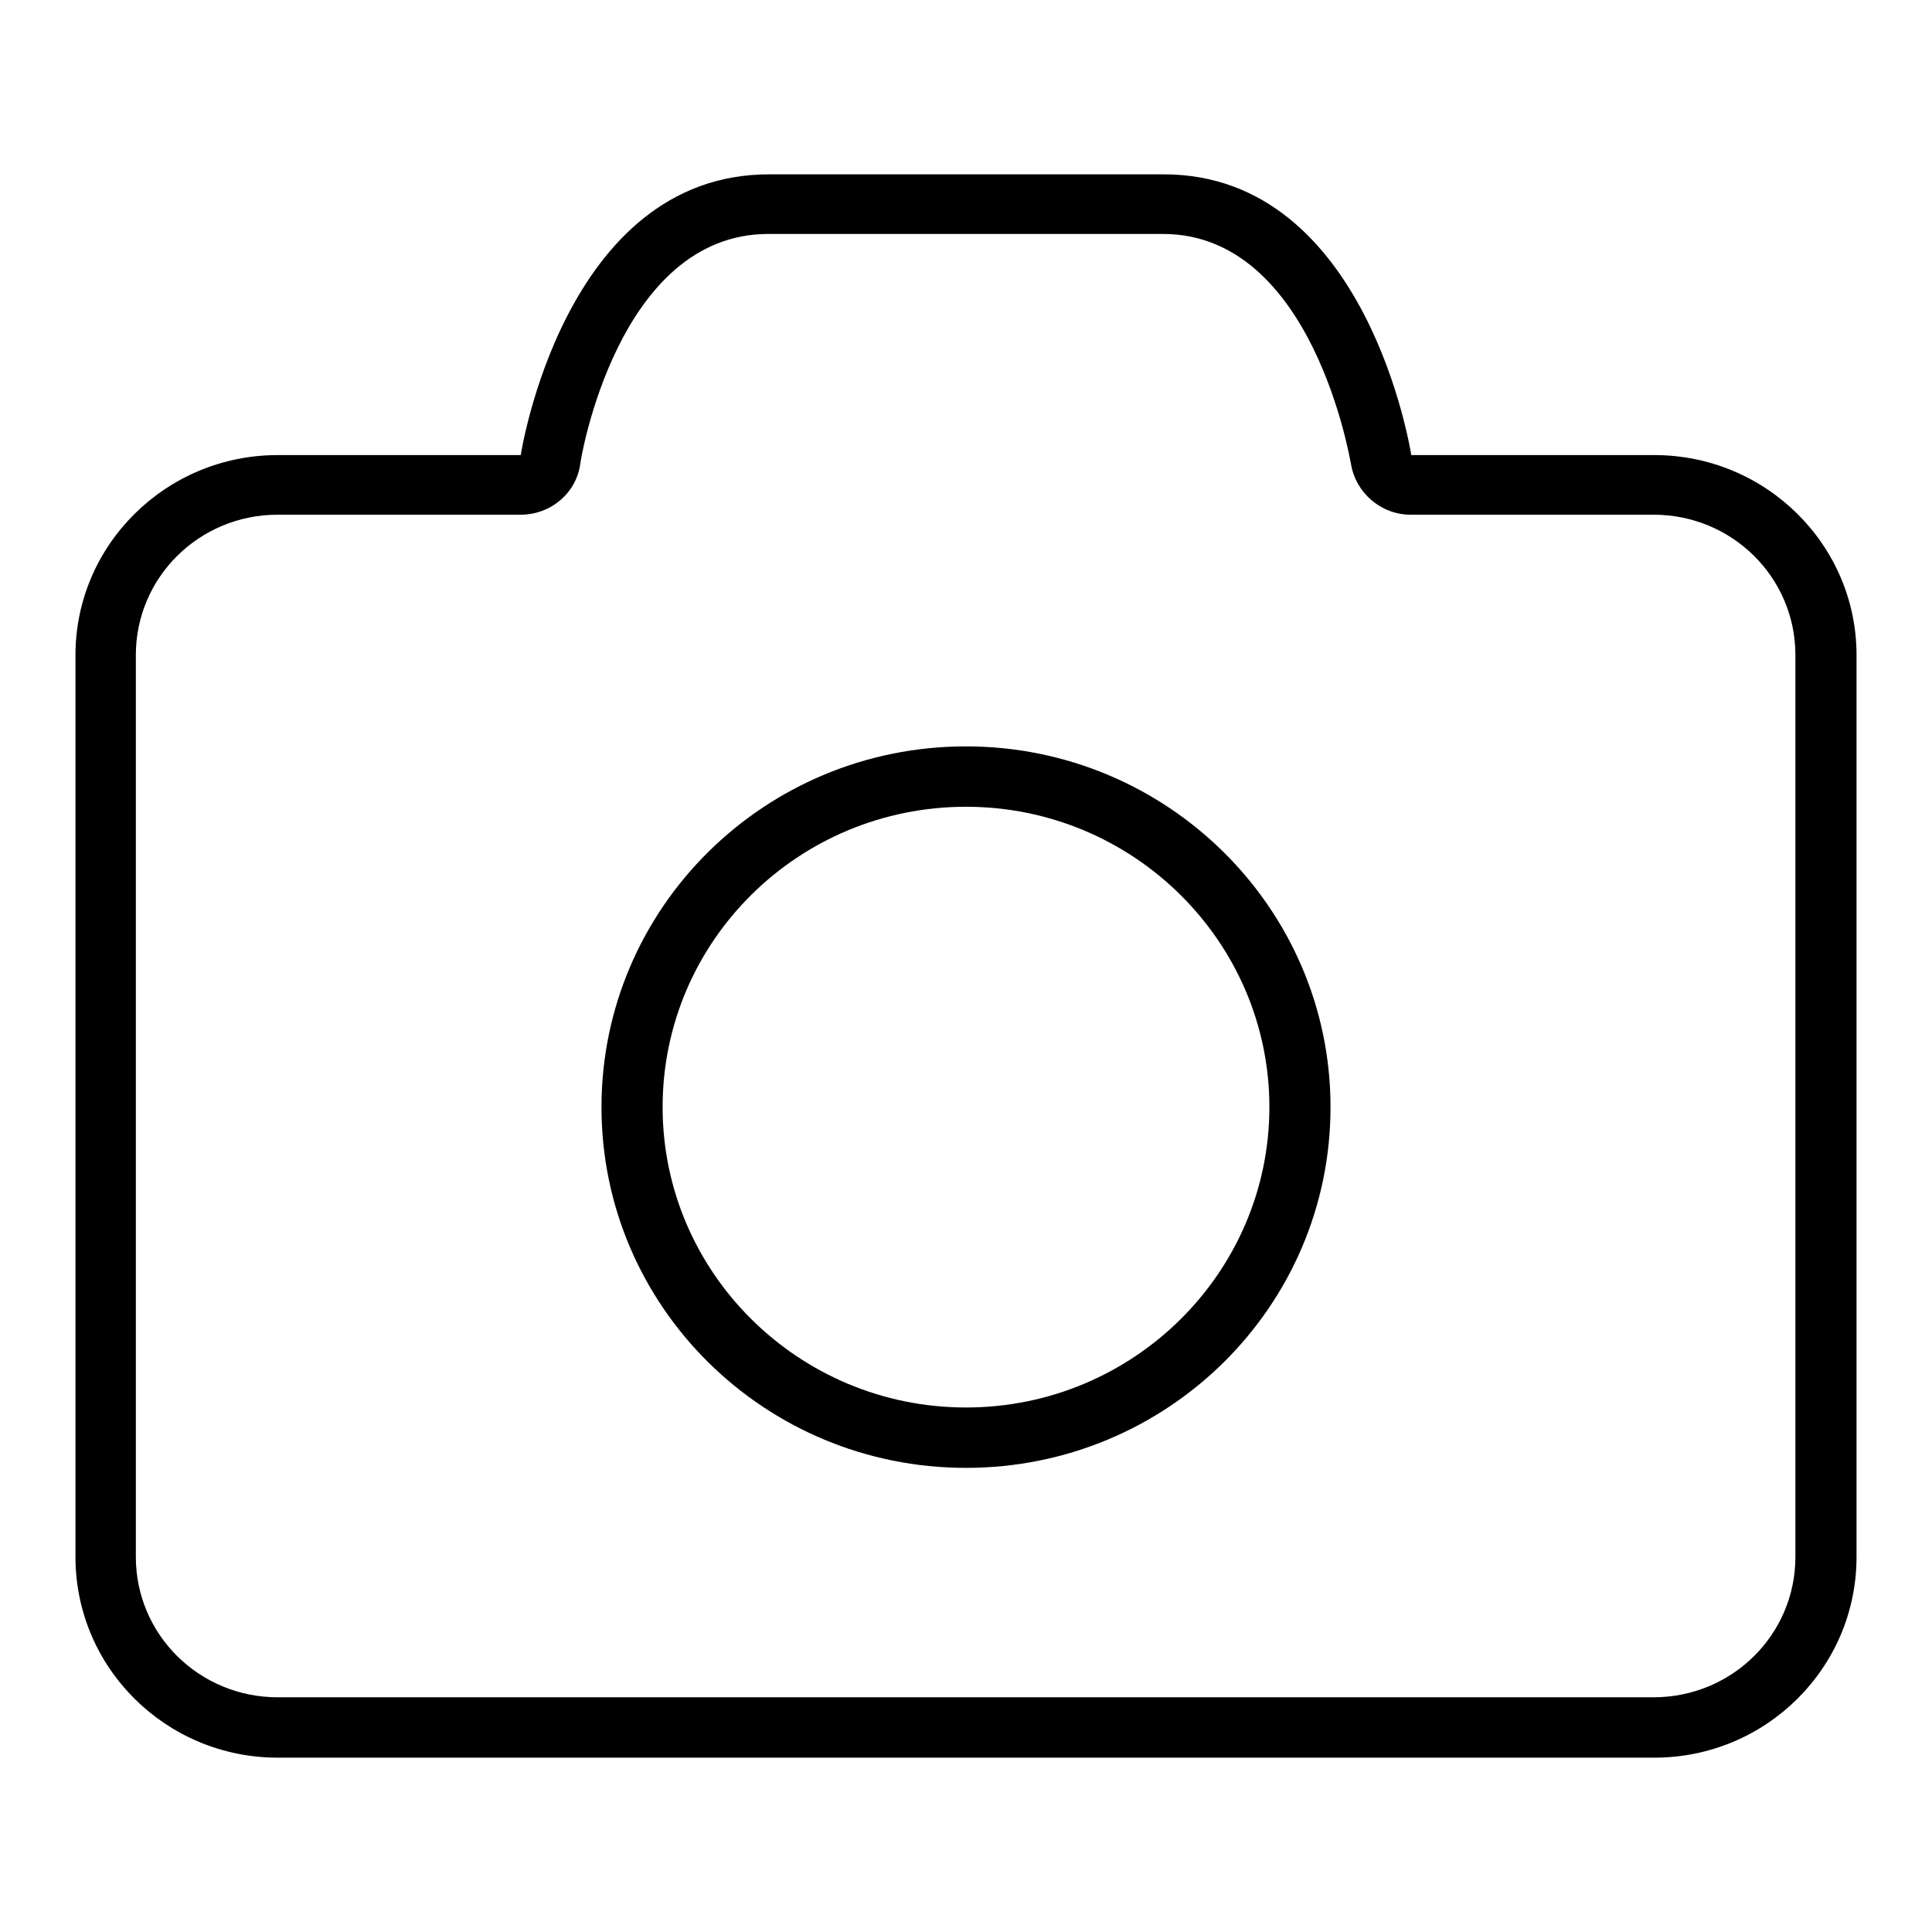
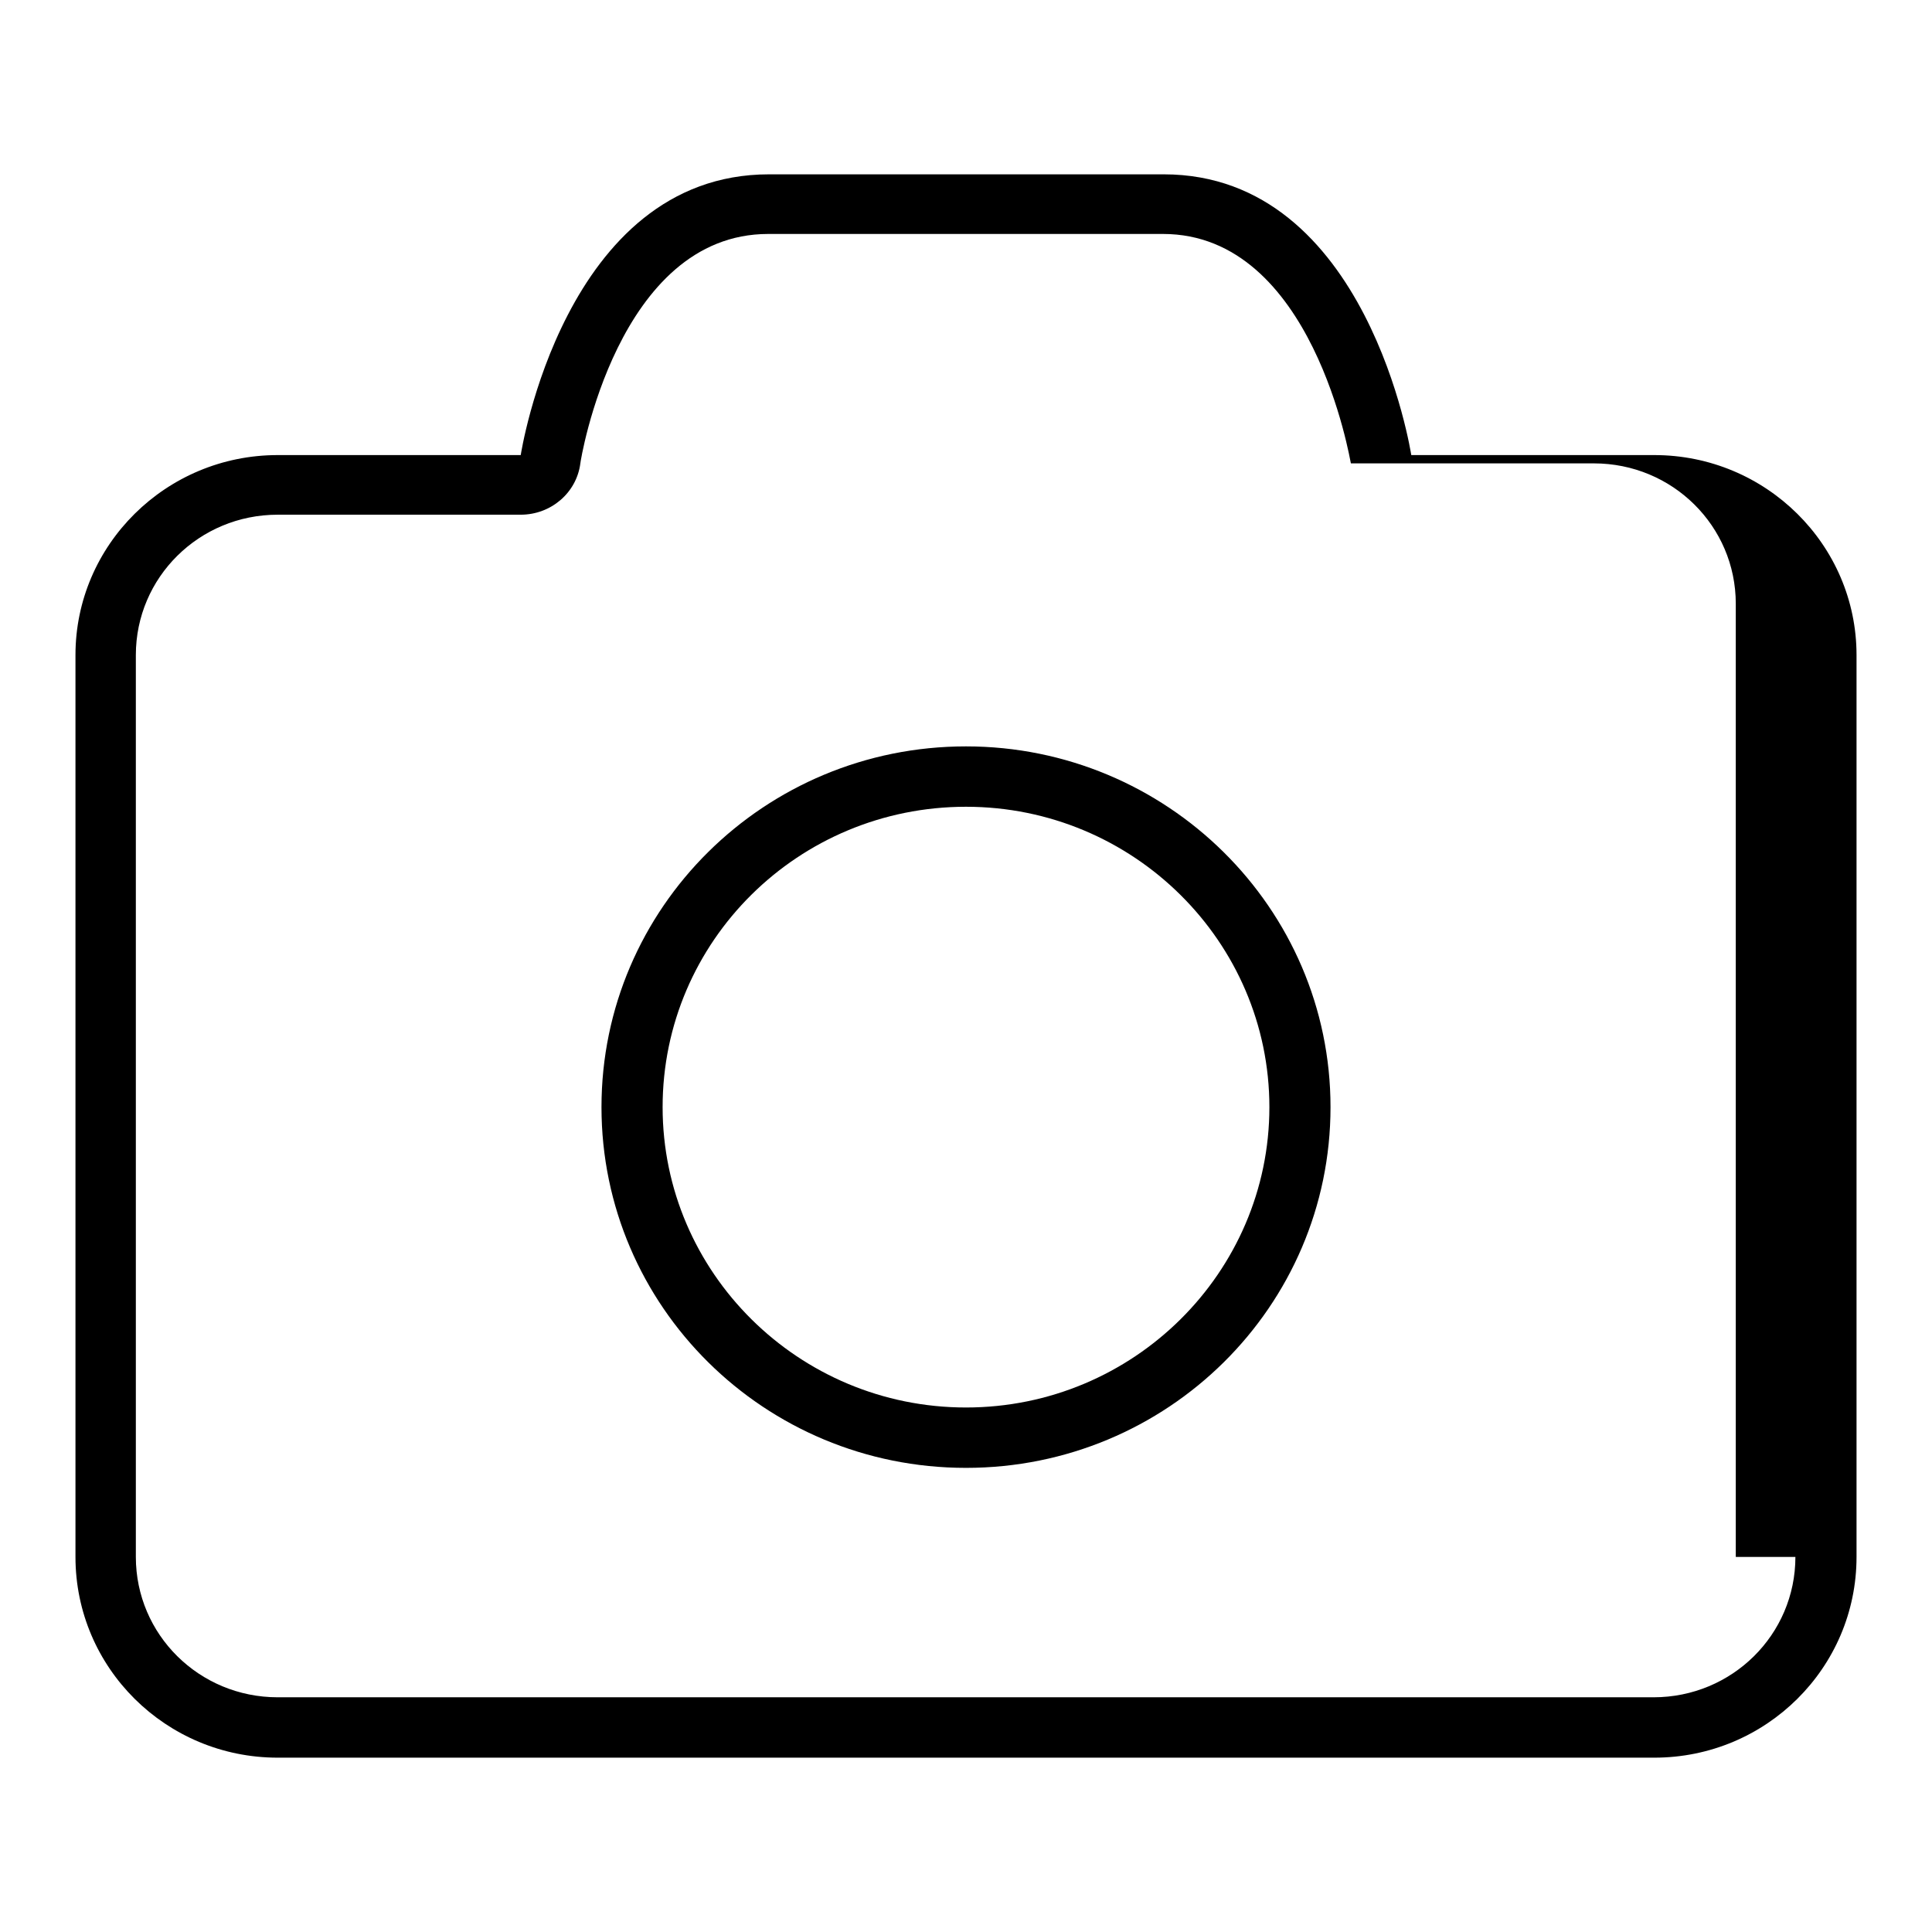
<svg xmlns="http://www.w3.org/2000/svg" version="1.1" x="0px" y="0px" viewBox="0 0 256 256" enable-background="new 0 0 256 256" xml:space="preserve">
  <g>
    <g>
-       <path fill="#000000" d="M128,98.9c-26.7,0-48.3,21.4-48.3,47.8c0,26.4,21.6,47.8,48.3,47.8c26.7,0,48.3-21.4,48.3-47.8C176.3,120.3,154.6,98.9,128,98.9L128,98.9z M128,186.5c-22.2,0-40.2-17.9-40.2-39.8c0-22,18-39.8,40.2-39.8c22.2,0,40.2,17.9,40.2,39.8C168.2,168.6,150.2,186.5,128,186.5L128,186.5z M219.2,60.3H187c0,0-5.7-37.2-32.8-37.2h-52.3C74.7,23.1,69,60.3,69,60.3H36.8C22,60.3,10,72.2,10,86.8v119.5c0,14.7,12,26.6,26.8,26.6h182.4c14.8,0,26.8-11.9,26.8-26.6V86.8C246,72.2,234,60.3,219.2,60.3L219.2,60.3z M237.9,206.3c0,10.3-8.4,18.6-18.8,18.6H36.8c-10.4,0-18.8-8.3-18.8-18.6V86.8c0-10.3,8.4-18.6,18.8-18.6H69c4,0,7.4-2.9,7.9-6.8c0-0.3,4.9-30.4,24.9-30.4h52.3c19.9,0,24.8,30.1,24.9,30.4c0.6,3.9,4,6.8,7.9,6.8h32.2c10.4,0,18.8,8.3,18.8,18.6V206.3L237.9,206.3z" />
+       <path fill="#000000" d="M128,98.9c-26.7,0-48.3,21.4-48.3,47.8c0,26.4,21.6,47.8,48.3,47.8c26.7,0,48.3-21.4,48.3-47.8C176.3,120.3,154.6,98.9,128,98.9L128,98.9z M128,186.5c-22.2,0-40.2-17.9-40.2-39.8c0-22,18-39.8,40.2-39.8c22.2,0,40.2,17.9,40.2,39.8C168.2,168.6,150.2,186.5,128,186.5L128,186.5z M219.2,60.3H187c0,0-5.7-37.2-32.8-37.2h-52.3C74.7,23.1,69,60.3,69,60.3H36.8C22,60.3,10,72.2,10,86.8v119.5c0,14.7,12,26.6,26.8,26.6h182.4c14.8,0,26.8-11.9,26.8-26.6V86.8C246,72.2,234,60.3,219.2,60.3L219.2,60.3z M237.9,206.3c0,10.3-8.4,18.6-18.8,18.6H36.8c-10.4,0-18.8-8.3-18.8-18.6V86.8c0-10.3,8.4-18.6,18.8-18.6H69c4,0,7.4-2.9,7.9-6.8c0-0.3,4.9-30.4,24.9-30.4h52.3c19.9,0,24.8,30.1,24.9,30.4h32.2c10.4,0,18.8,8.3,18.8,18.6V206.3L237.9,206.3z" />
    </g>
  </g>
</svg>